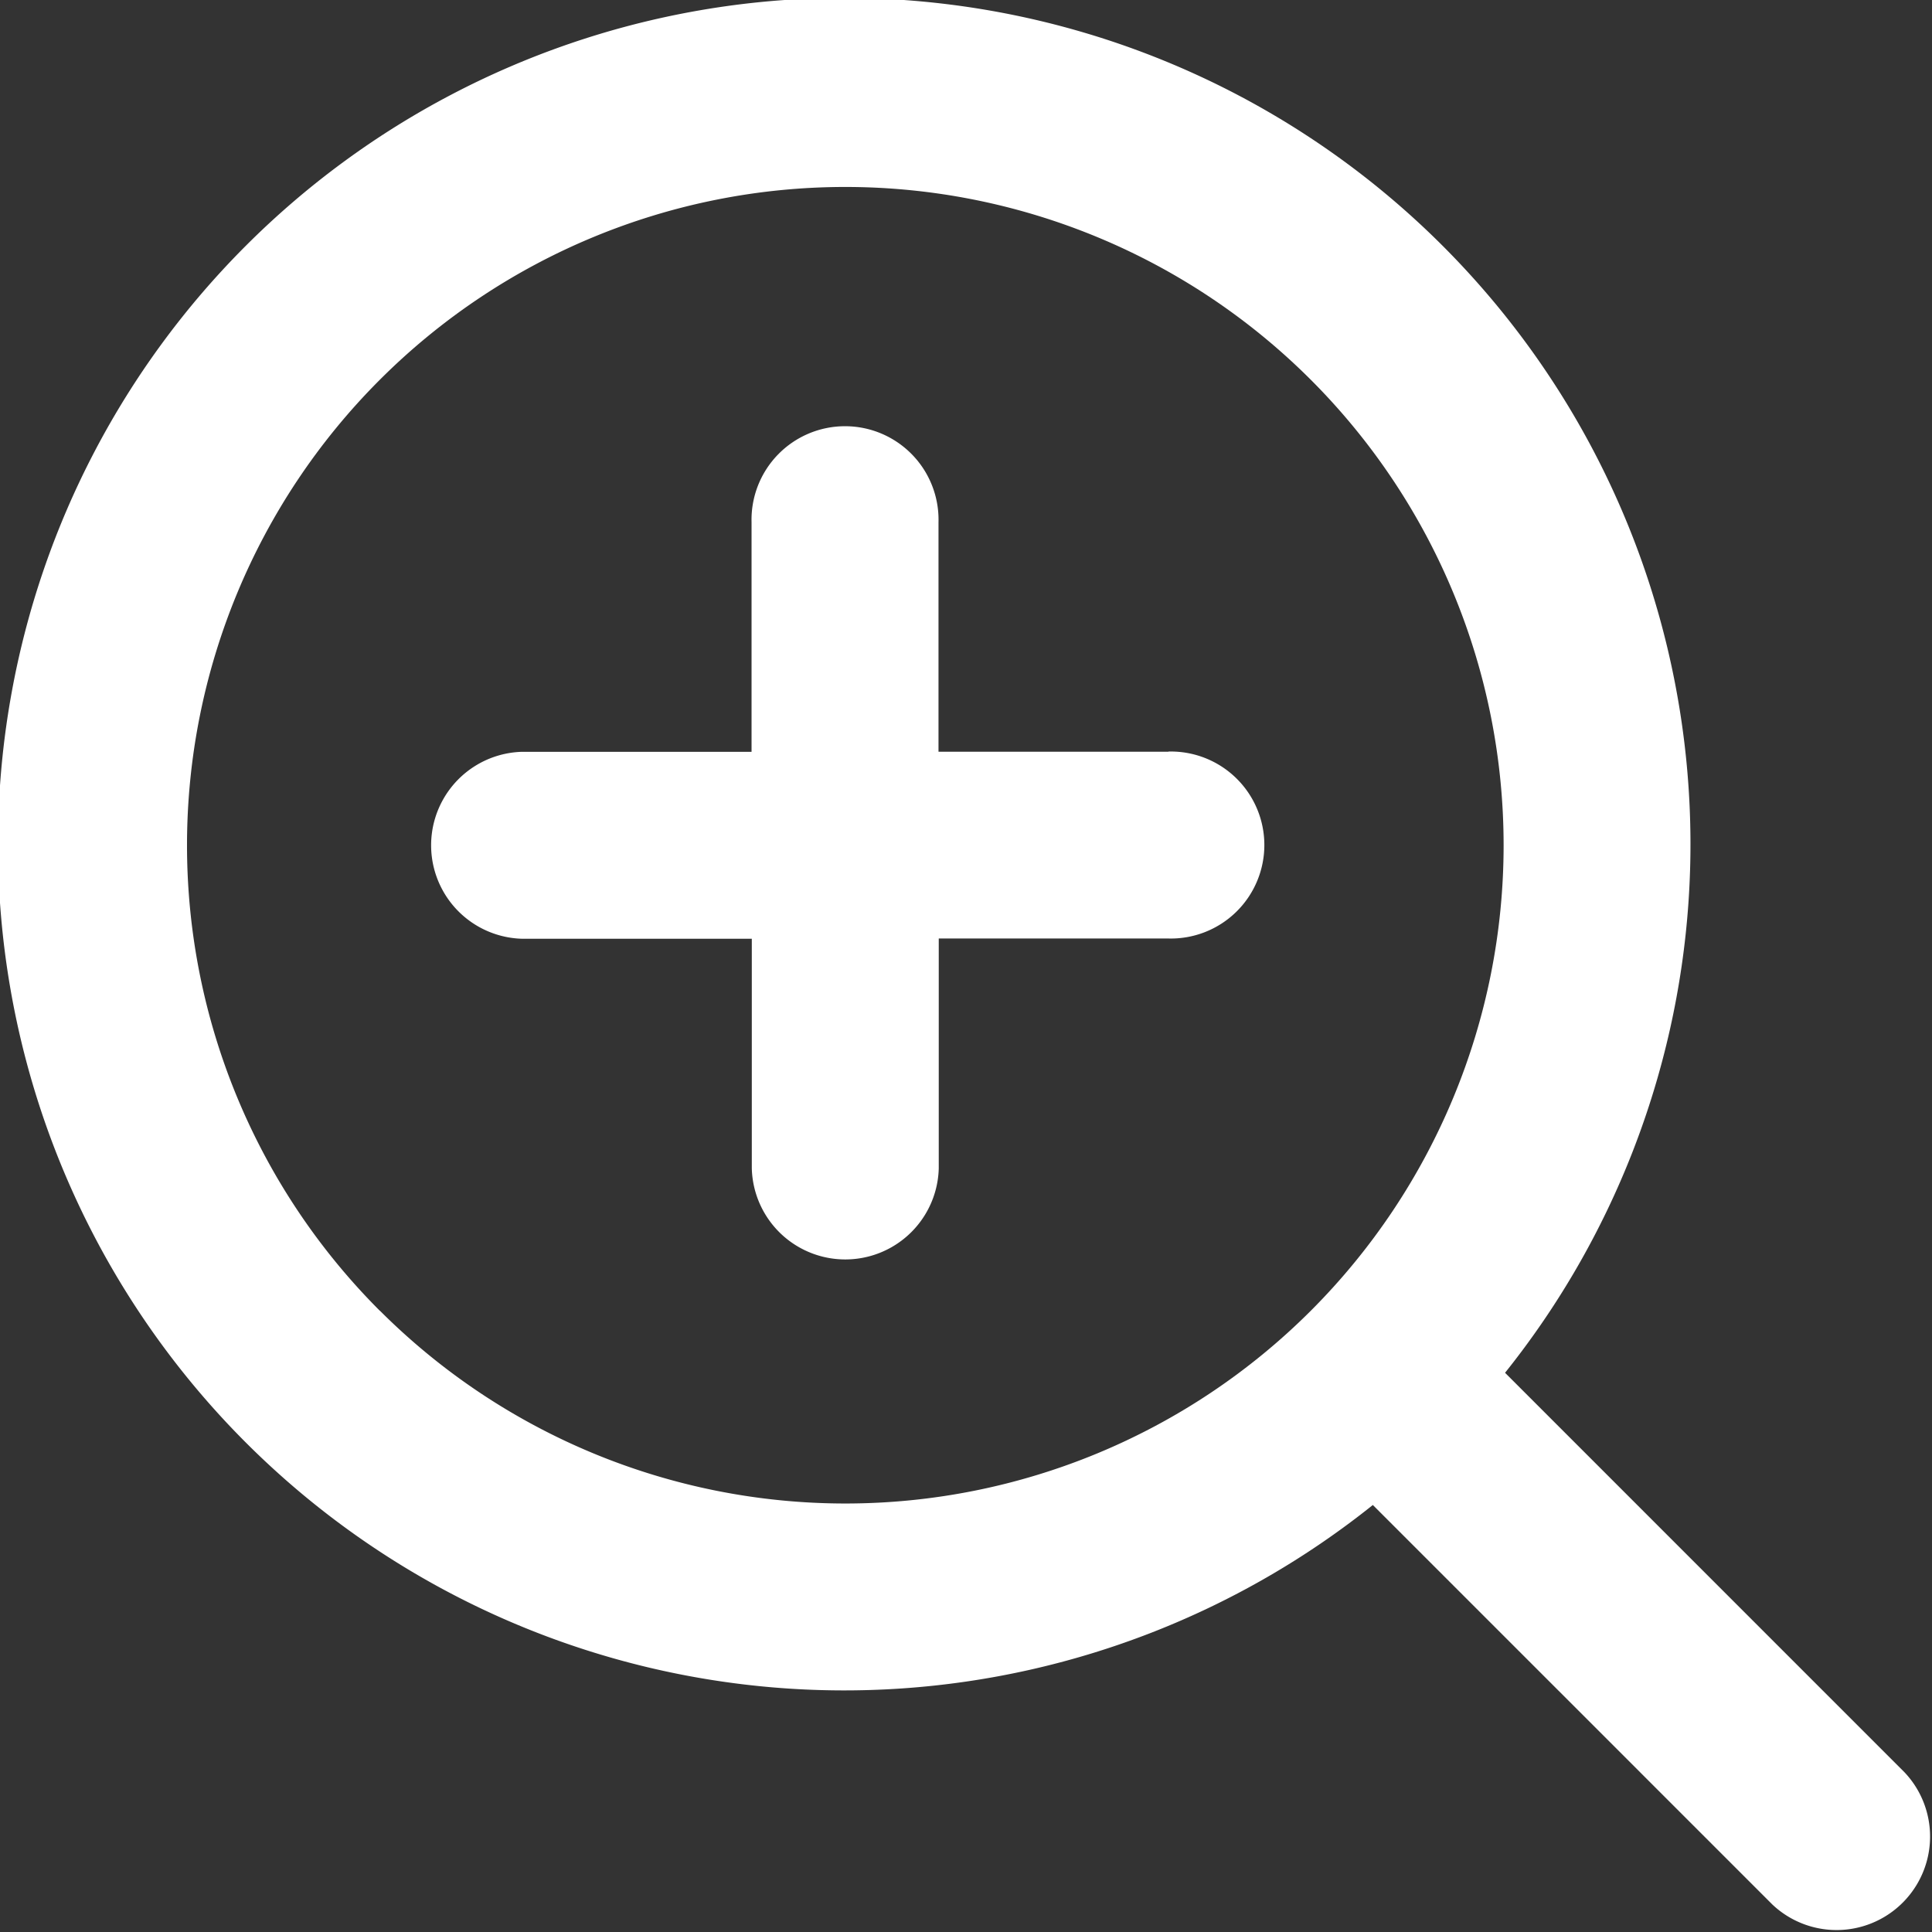
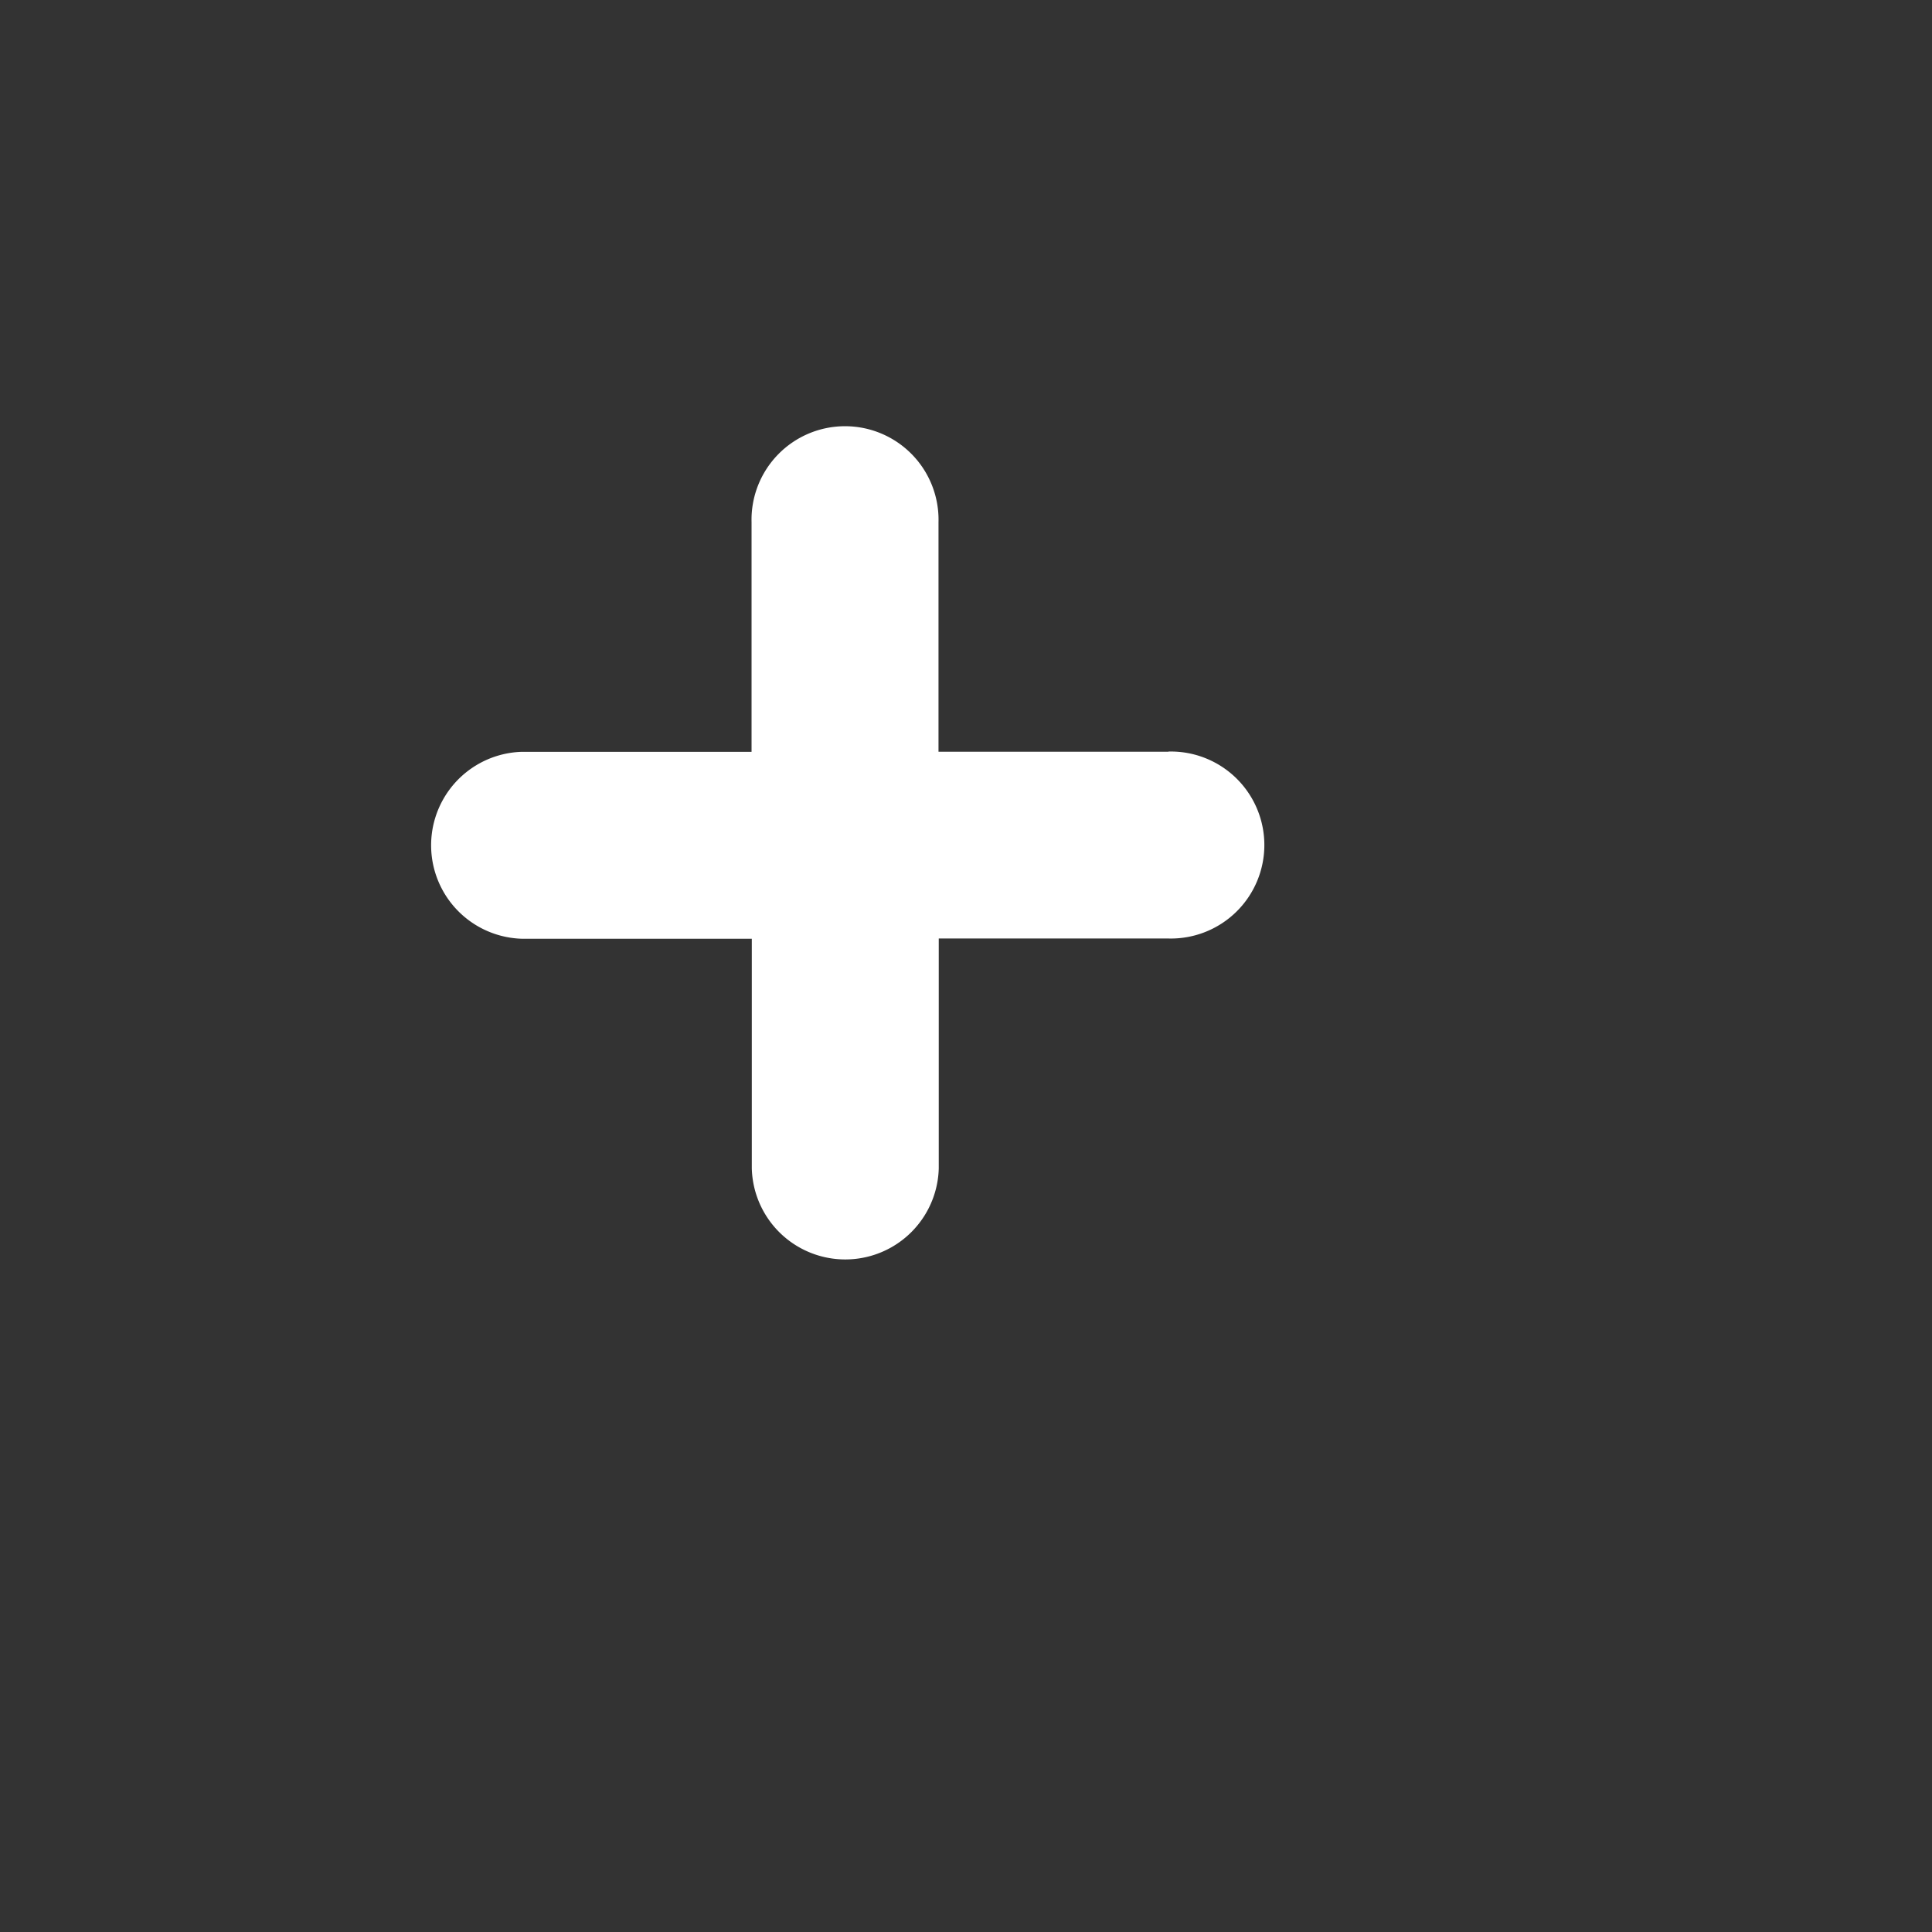
<svg xmlns="http://www.w3.org/2000/svg" width="30.848" height="30.848" viewBox="0 0 30.848 30.848">
  <rect x="0" y="0" width="30.848" height="30.848" fill="#333333" stroke="none" />
  <defs>
    <style>.a{fill:#fff;}</style>
  </defs>
  <g transform="translate(0)">
    <g transform="translate(0)">
-       <path class="a" d="M31.531,29.419a13.512,13.512,0,1,0-2.111,2.111l6.38,6.38A1.493,1.493,0,0,0,37.911,35.8Zm-17.967-.991a10.511,10.511,0,1,1,14.866,0h0a10.511,10.511,0,0,1-14.864,0Z" transform="translate(-7.5 -7.5)" />
      <path class="a" d="M38.17,31.518H34.5V27.852a1.493,1.493,0,1,0-2.985,0v3.667H27.853a1.493,1.493,0,0,0,0,2.985h3.666V38.17a1.493,1.493,0,0,0,2.985,0V34.5h3.667a1.493,1.493,0,1,0,0-2.985Z" transform="translate(-19.515 -19.515)" />
    </g>
  </g>
</svg>